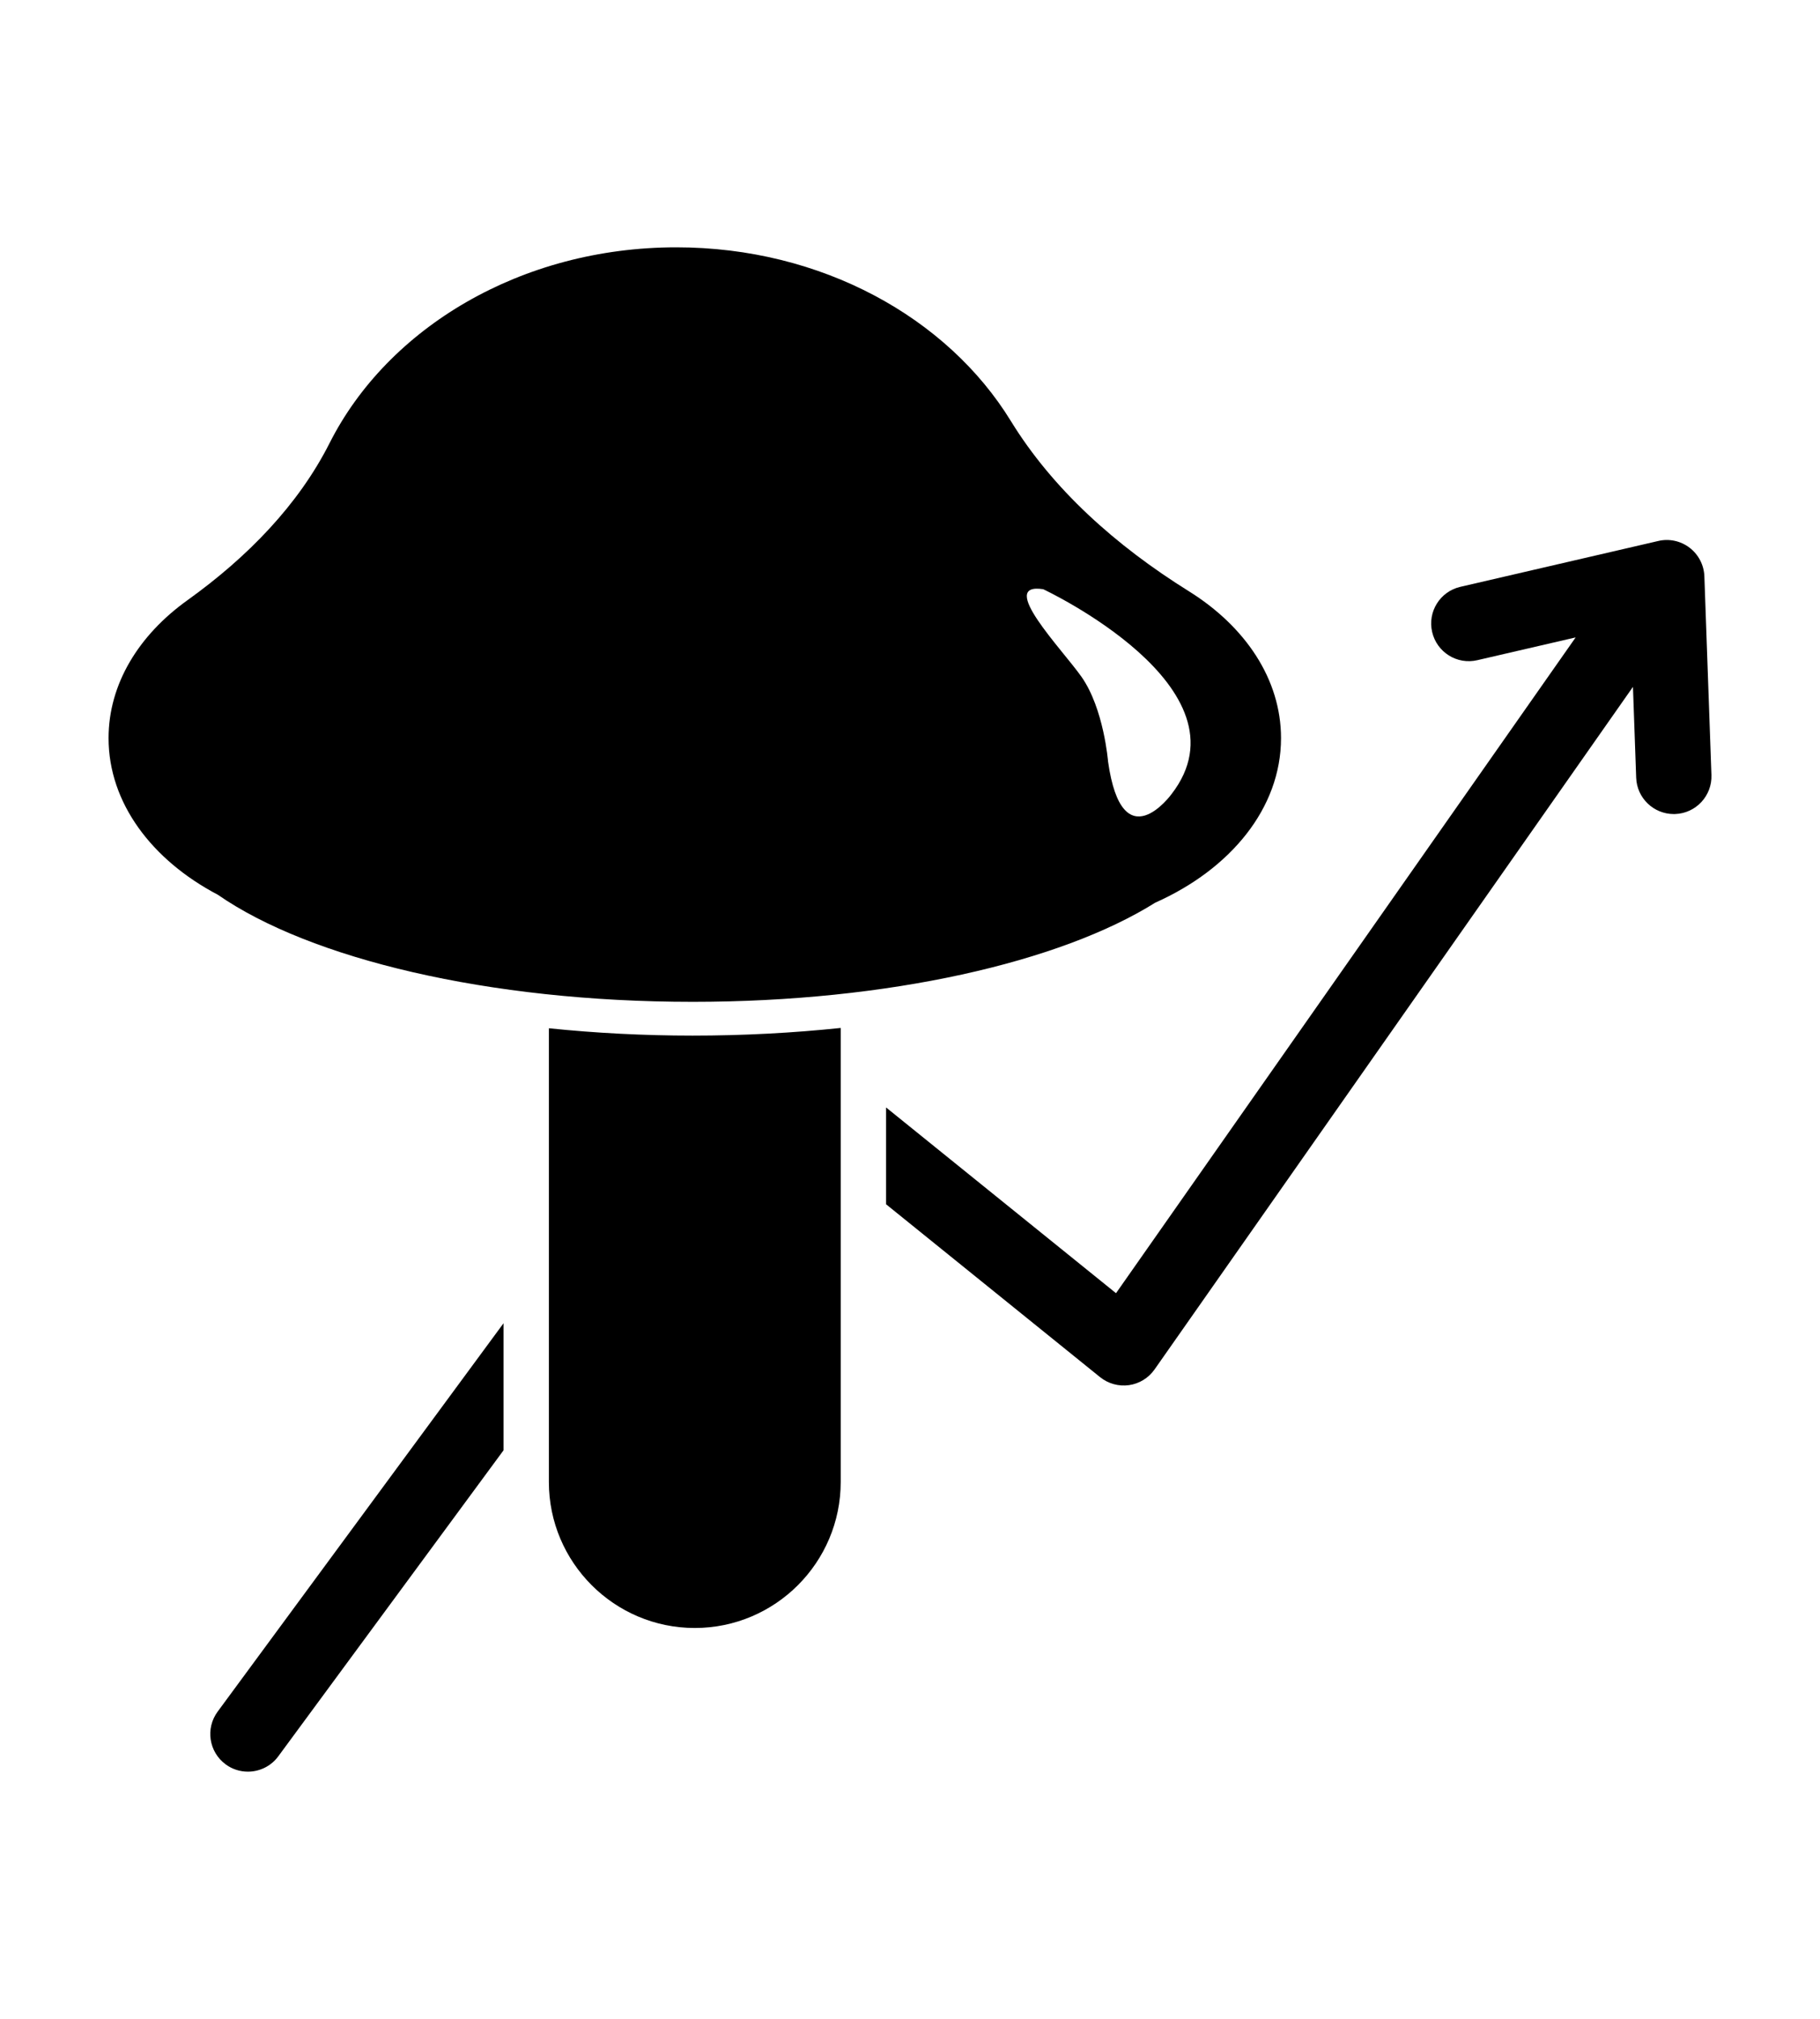
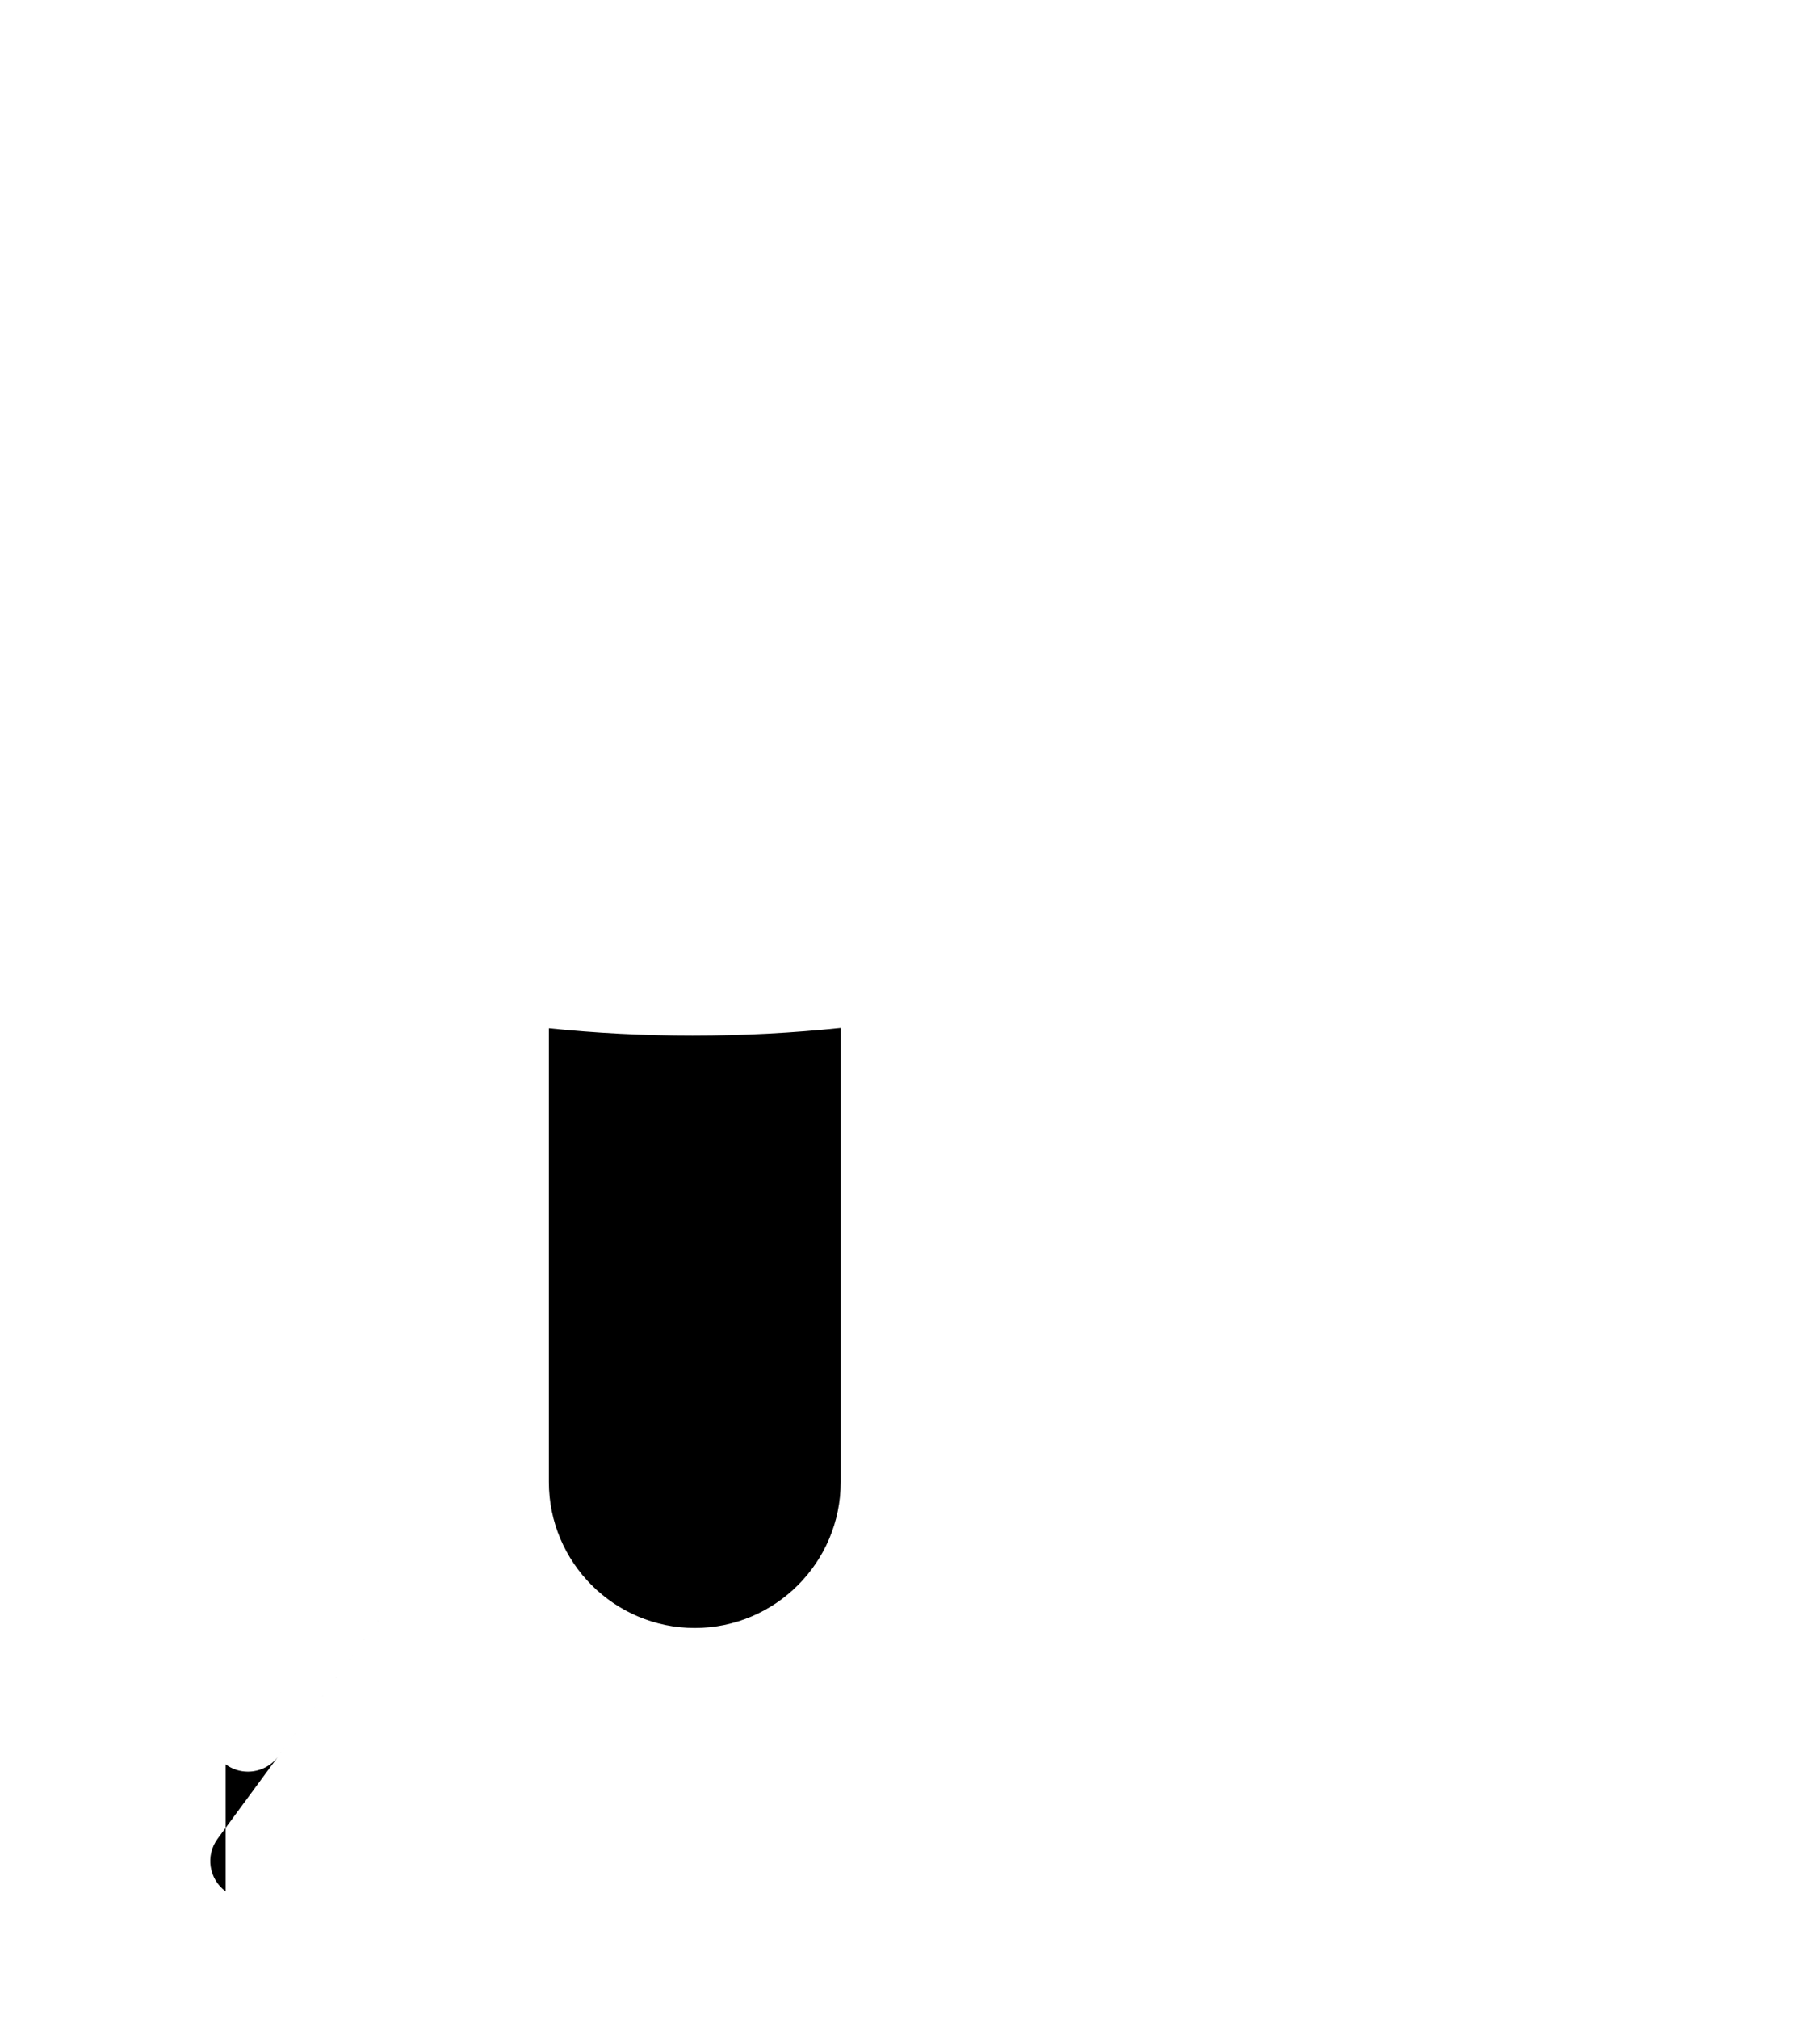
<svg xmlns="http://www.w3.org/2000/svg" id="Layer_1" data-name="Layer 1" viewBox="0 0 86.286 95.673">
  <path d="M26.022,48.727v21.499c0,3.815,3.104,6.919,6.918,6.919s6.918-3.104,6.918-6.919v-21.515c-2.257.237-4.613.363-7.026.363-2.328,0-4.613-.121-6.81-.348Z" />
-   <path d="M32.832,47.474c9.298,0,17.44-1.882,21.939-4.7,3.566-1.586,5.962-4.479,5.962-7.796,0-2.797-1.699-5.297-4.371-6.962-3.478-2.167-6.457-4.842-8.442-8.072-3.004-4.891-8.973-8.224-15.855-8.224-7.365,0-13.68,3.818-16.438,9.275-1.474,2.917-3.875,5.395-6.747,7.453-2.301,1.649-3.733,3.964-3.733,6.53,0,3.07,2.051,5.778,5.183,7.423,4.359,3.023,12.801,5.073,22.503,5.073ZM49.459,27.921s9.989,4.67,6.079,9.715c0,0-2.333,3.198-3.005-1.548,0,0-.197-2.505-1.261-4.018-.915-1.302-4.023-4.491-1.813-4.149Z" />
-   <path d="M10.696,83.606c.318.235.689.347,1.058.347.547,0,1.089-.251,1.439-.726l10.679-14.501v-6.021l-13.554,18.405c-.585.794-.415,1.912.379,2.496Z" />
-   <path d="M80.804,27.31c-.019-.532-.275-1.028-.698-1.353-.423-.325-.973-.444-1.487-.322l-9.385,2.173c-.961.222-1.56,1.181-1.336,2.14.222.96,1.181,1.56,2.14,1.336l4.663-1.079-21.791,31.075-10.901-8.801v4.588l10.145,8.191c.385.31.88.447,1.37.379s.928-.338,1.213-.743l22.681-32.345.153,4.305c.034.963.826,1.721,1.783,1.721.021,0,.043,0,.065-.001.984-.035,1.755-.862,1.72-1.848l-.335-9.417Z" />
+   <path d="M10.696,83.606c.318.235.689.347,1.058.347.547,0,1.089-.251,1.439-.726l10.679-14.501l-13.554,18.405c-.585.794-.415,1.912.379,2.496Z" />
</svg>